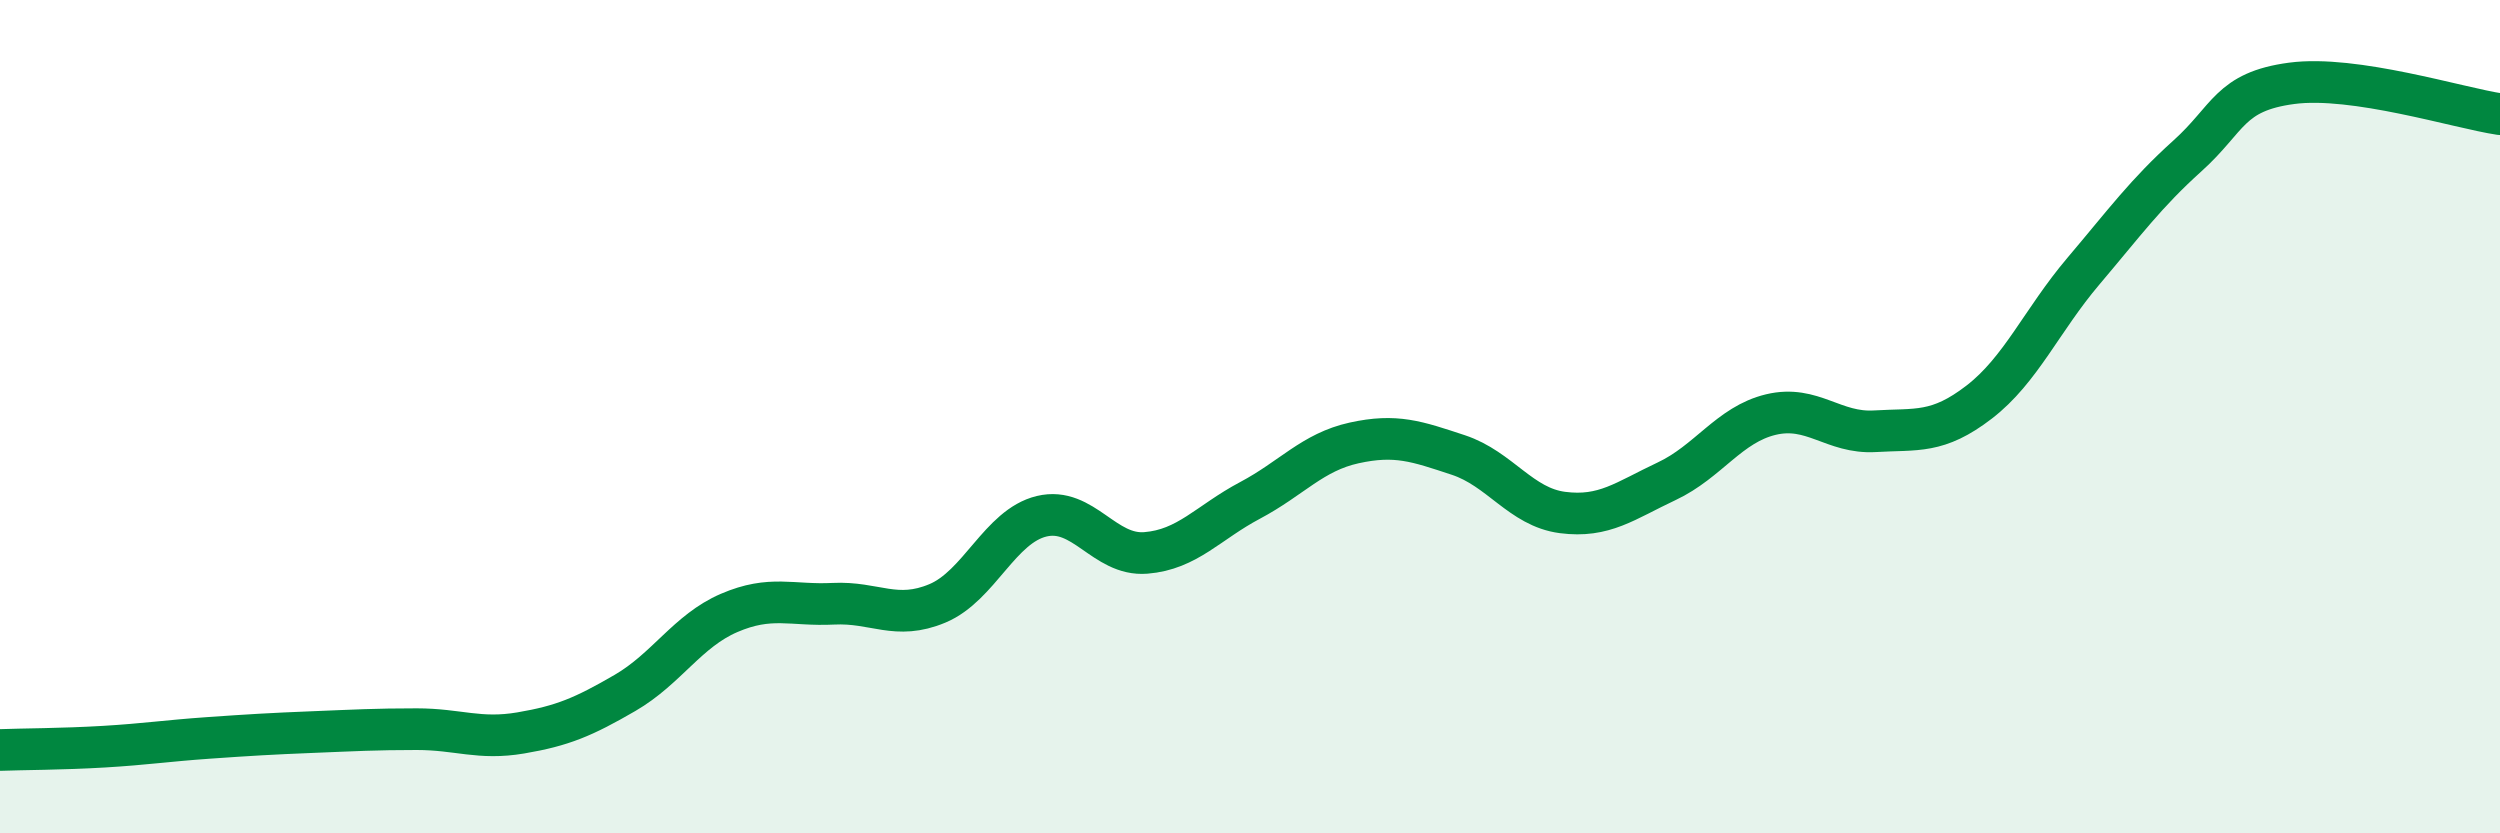
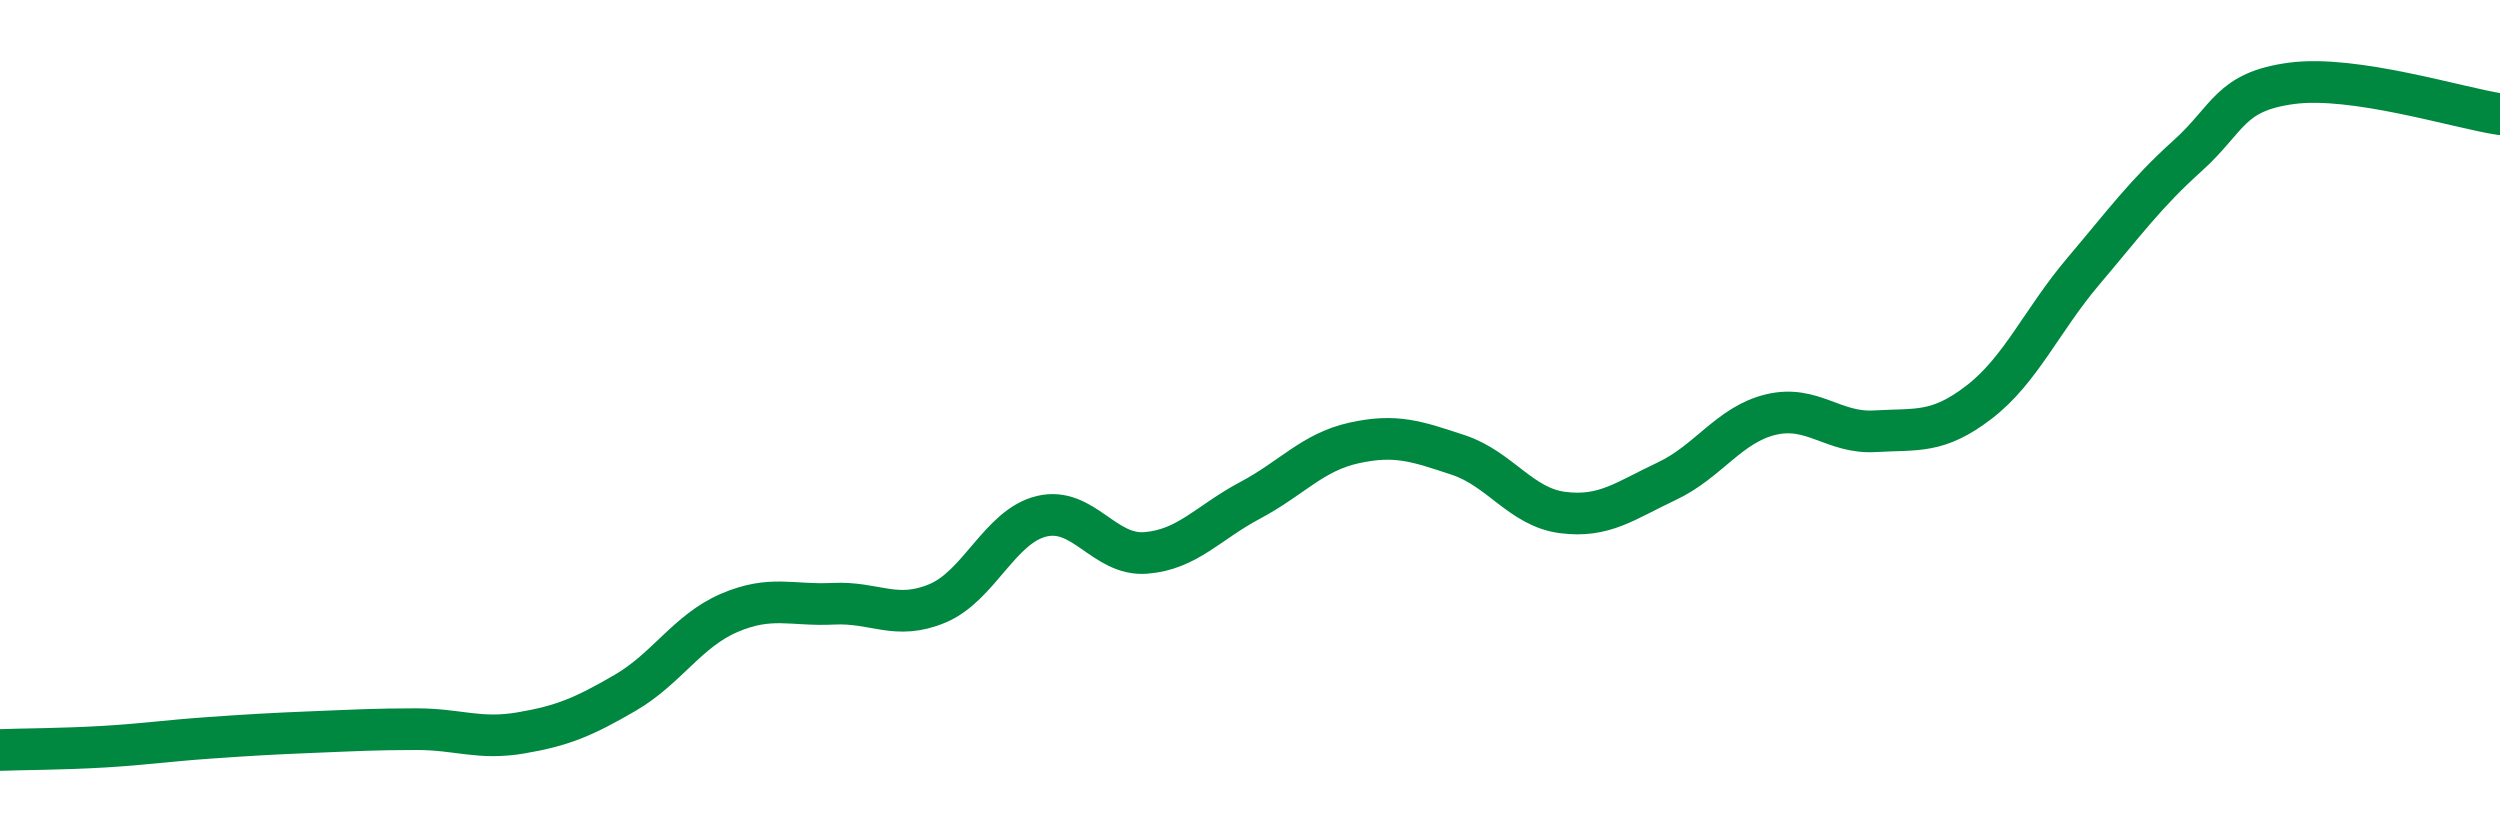
<svg xmlns="http://www.w3.org/2000/svg" width="60" height="20" viewBox="0 0 60 20">
-   <path d="M 0,18 C 0.5,17.98 1.5,17.98 2.5,17.92 C 3.5,17.86 4,17.78 5,17.71 C 6,17.64 6.5,17.61 7.5,17.57 C 8.5,17.53 9,17.5 10,17.5 C 11,17.5 11.5,17.76 12.5,17.59 C 13.5,17.42 14,17.21 15,16.63 C 16,16.05 16.5,15.14 17.5,14.71 C 18.5,14.28 19,14.54 20,14.49 C 21,14.44 21.5,14.9 22.5,14.48 C 23.5,14.06 24,12.63 25,12.39 C 26,12.15 26.5,13.35 27.5,13.27 C 28.5,13.19 29,12.54 30,12.01 C 31,11.48 31.5,10.85 32.5,10.63 C 33.5,10.41 34,10.59 35,10.92 C 36,11.25 36.5,12.17 37.5,12.3 C 38.5,12.43 39,12.02 40,11.55 C 41,11.08 41.5,10.19 42.5,9.95 C 43.5,9.71 44,10.41 45,10.35 C 46,10.29 46.5,10.42 47.5,9.65 C 48.5,8.88 49,7.69 50,6.51 C 51,5.33 51.5,4.64 52.5,3.74 C 53.5,2.84 53.5,2.2 55,2 C 56.5,1.8 59,2.59 60,2.74L60 20L0 20Z" fill="#008740" opacity="0.1" stroke-linecap="round" stroke-linejoin="round" />
  <path d="M 0,18 C 0.5,17.98 1.5,17.98 2.5,17.92 C 3.5,17.86 4,17.78 5,17.71 C 6,17.64 6.5,17.61 7.5,17.57 C 8.5,17.53 9,17.5 10,17.5 C 11,17.5 11.5,17.76 12.5,17.59 C 13.5,17.42 14,17.21 15,16.63 C 16,16.05 16.5,15.14 17.5,14.71 C 18.5,14.28 19,14.54 20,14.49 C 21,14.44 21.5,14.9 22.5,14.48 C 23.5,14.06 24,12.63 25,12.39 C 26,12.15 26.5,13.35 27.5,13.27 C 28.5,13.19 29,12.54 30,12.01 C 31,11.48 31.5,10.85 32.5,10.63 C 33.5,10.41 34,10.59 35,10.92 C 36,11.25 36.5,12.17 37.5,12.3 C 38.5,12.43 39,12.02 40,11.55 C 41,11.08 41.5,10.19 42.5,9.95 C 43.5,9.71 44,10.41 45,10.35 C 46,10.29 46.5,10.42 47.5,9.65 C 48.5,8.88 49,7.69 50,6.51 C 51,5.33 51.5,4.64 52.5,3.74 C 53.5,2.84 53.5,2.2 55,2 C 56.5,1.8 59,2.59 60,2.74" stroke="#008740" stroke-width="1" fill="none" stroke-linecap="round" stroke-linejoin="round" />
</svg>